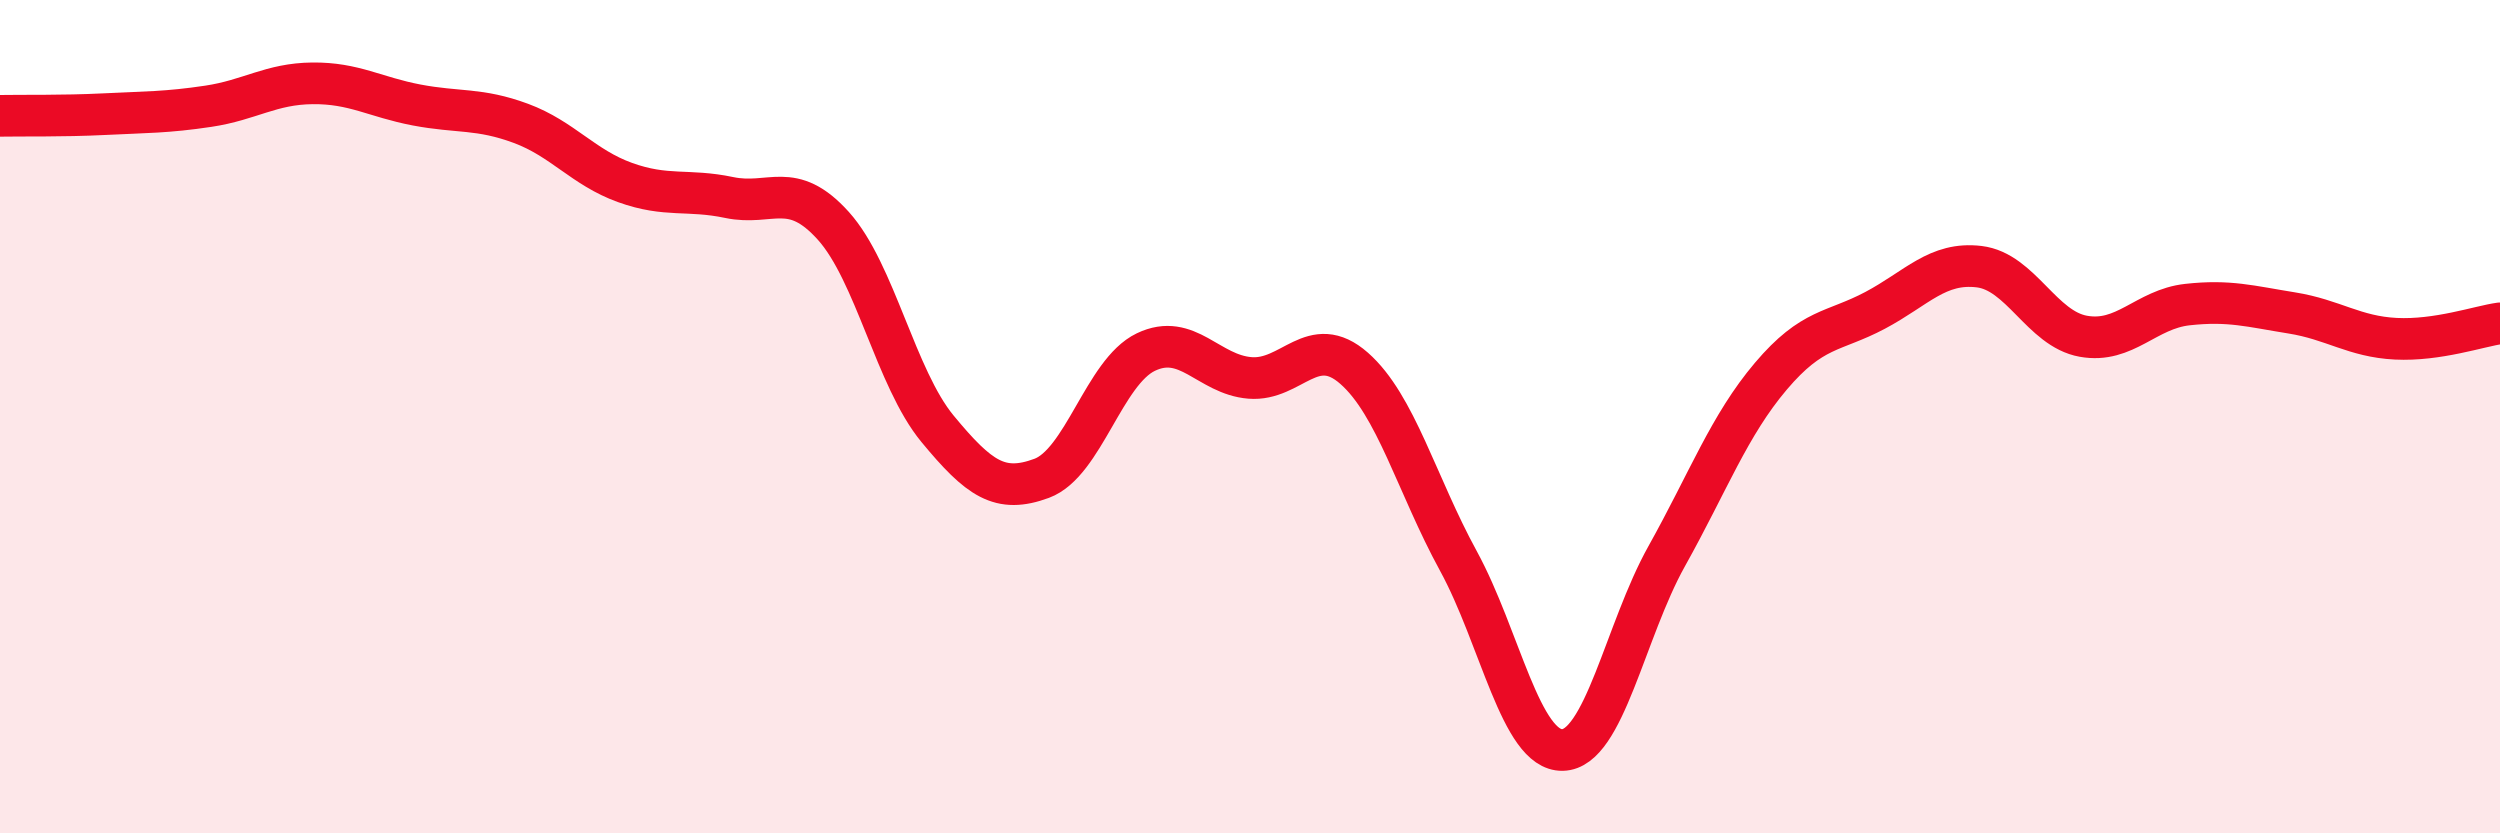
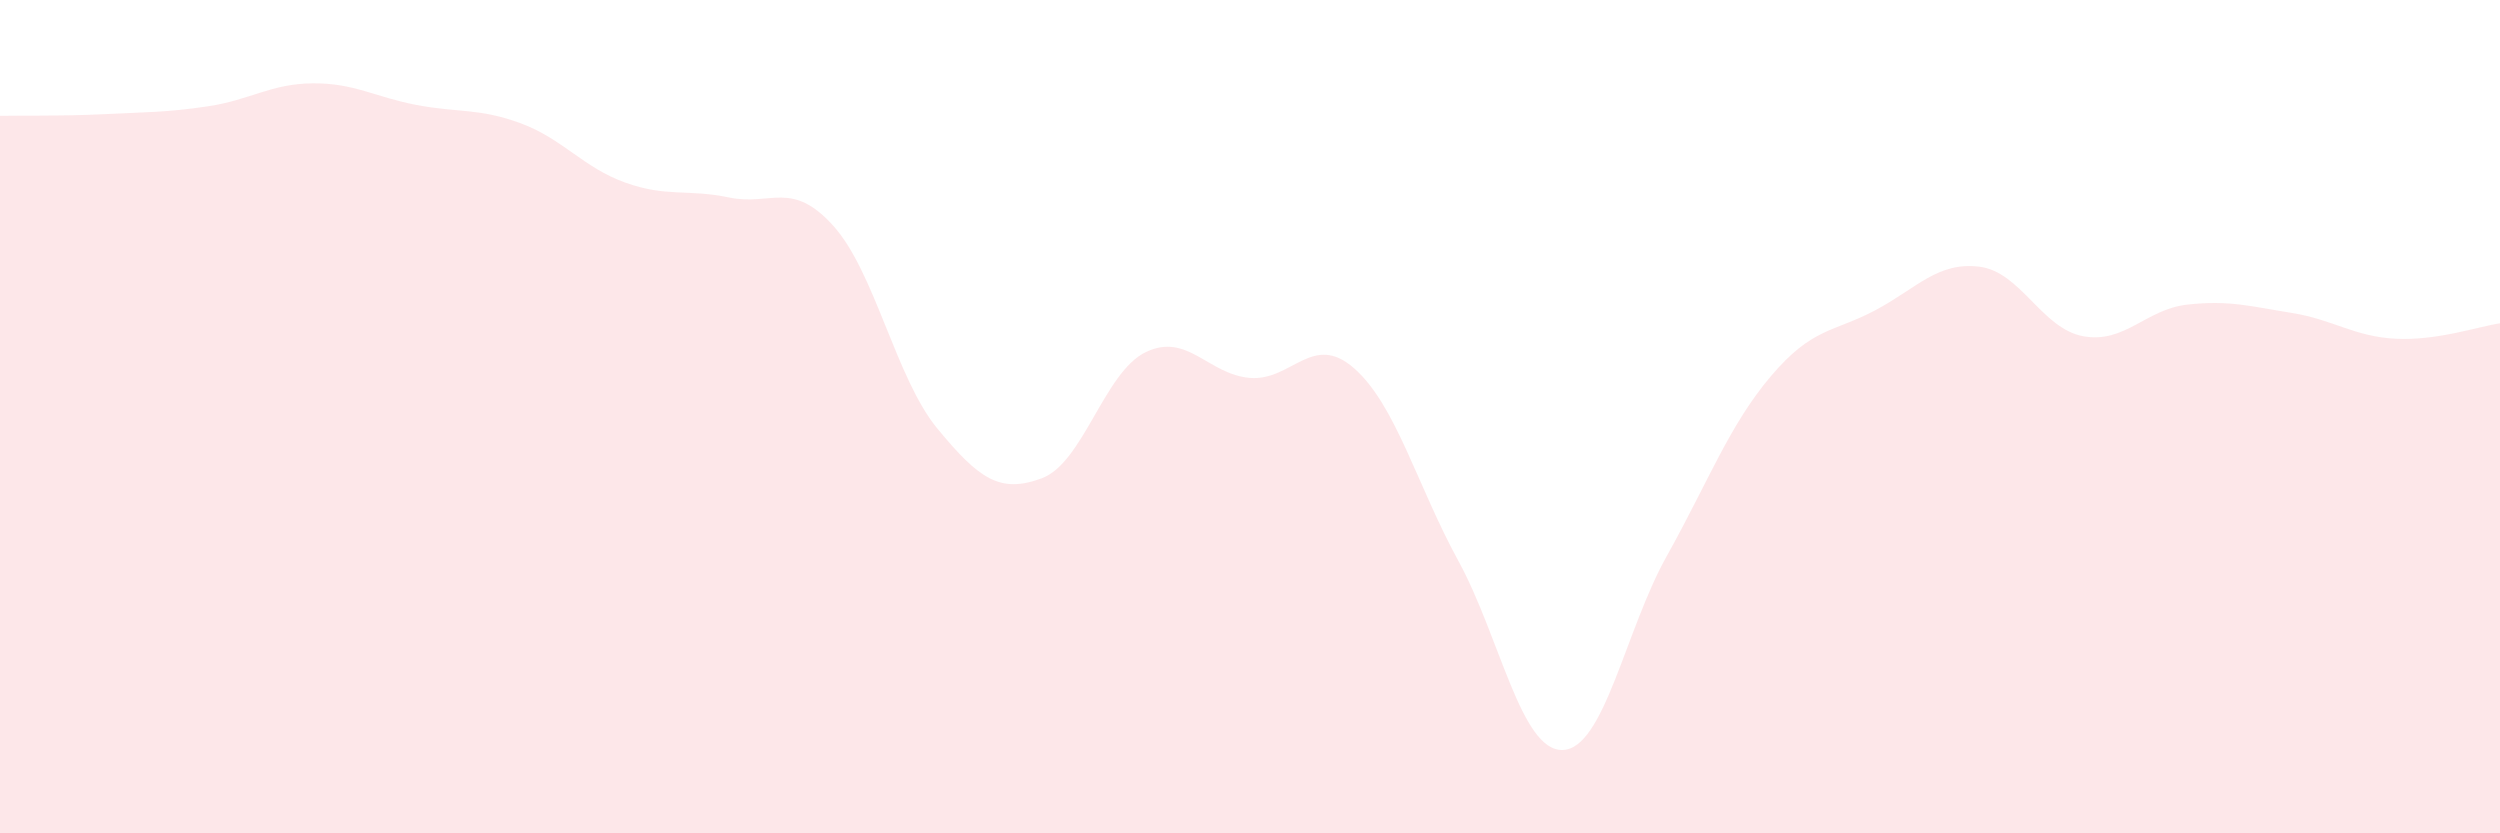
<svg xmlns="http://www.w3.org/2000/svg" width="60" height="20" viewBox="0 0 60 20">
  <path d="M 0,2.78 C 0.5,2.77 1.5,2.79 2.5,2.74 C 3.5,2.69 4,2.7 5,2.55 C 6,2.4 6.5,2.01 7.5,2 C 8.5,1.99 9,2.33 10,2.52 C 11,2.71 11.5,2.59 12.5,2.96 C 13.5,3.33 14,4.02 15,4.38 C 16,4.74 16.5,4.53 17.5,4.74 C 18.5,4.95 19,4.31 20,5.42 C 21,6.53 21.5,9.08 22.5,10.29 C 23.5,11.5 24,11.85 25,11.48 C 26,11.11 26.5,8.93 27.5,8.45 C 28.5,7.97 29,8.99 30,9.07 C 31,9.15 31.5,7.96 32.5,8.84 C 33.5,9.72 34,11.63 35,13.46 C 36,15.29 36.5,18.02 37.5,18 C 38.5,17.98 39,15.14 40,13.35 C 41,11.56 41.5,10.21 42.5,9.03 C 43.5,7.85 44,7.98 45,7.45 C 46,6.92 46.5,6.28 47.5,6.4 C 48.5,6.52 49,7.89 50,8.07 C 51,8.25 51.5,7.42 52.5,7.31 C 53.5,7.2 54,7.35 55,7.51 C 56,7.67 56.5,8.08 57.5,8.13 C 58.5,8.18 59.5,7.83 60,7.76L60 20L0 20Z" fill="#EB0A25" opacity="0.1" stroke-linecap="round" stroke-linejoin="round" />
-   <path d="M 0,2.78 C 0.5,2.77 1.5,2.79 2.5,2.74 C 3.5,2.69 4,2.7 5,2.55 C 6,2.4 6.5,2.01 7.5,2 C 8.5,1.99 9,2.33 10,2.52 C 11,2.71 11.5,2.59 12.5,2.96 C 13.5,3.33 14,4.02 15,4.38 C 16,4.74 16.5,4.53 17.5,4.74 C 18.5,4.95 19,4.31 20,5.42 C 21,6.53 21.5,9.08 22.5,10.29 C 23.5,11.5 24,11.85 25,11.48 C 26,11.11 26.5,8.93 27.5,8.45 C 28.5,7.97 29,8.99 30,9.07 C 31,9.15 31.5,7.96 32.5,8.84 C 33.5,9.72 34,11.63 35,13.46 C 36,15.29 36.5,18.02 37.5,18 C 38.5,17.98 39,15.14 40,13.35 C 41,11.56 41.5,10.21 42.5,9.03 C 43.5,7.85 44,7.98 45,7.45 C 46,6.92 46.5,6.28 47.5,6.4 C 48.5,6.52 49,7.89 50,8.07 C 51,8.25 51.5,7.42 52.5,7.31 C 53.5,7.2 54,7.35 55,7.51 C 56,7.67 56.5,8.08 57.5,8.13 C 58.5,8.18 59.5,7.83 60,7.76" stroke="#EB0A25" stroke-width="1" fill="none" stroke-linecap="round" stroke-linejoin="round" />
</svg>